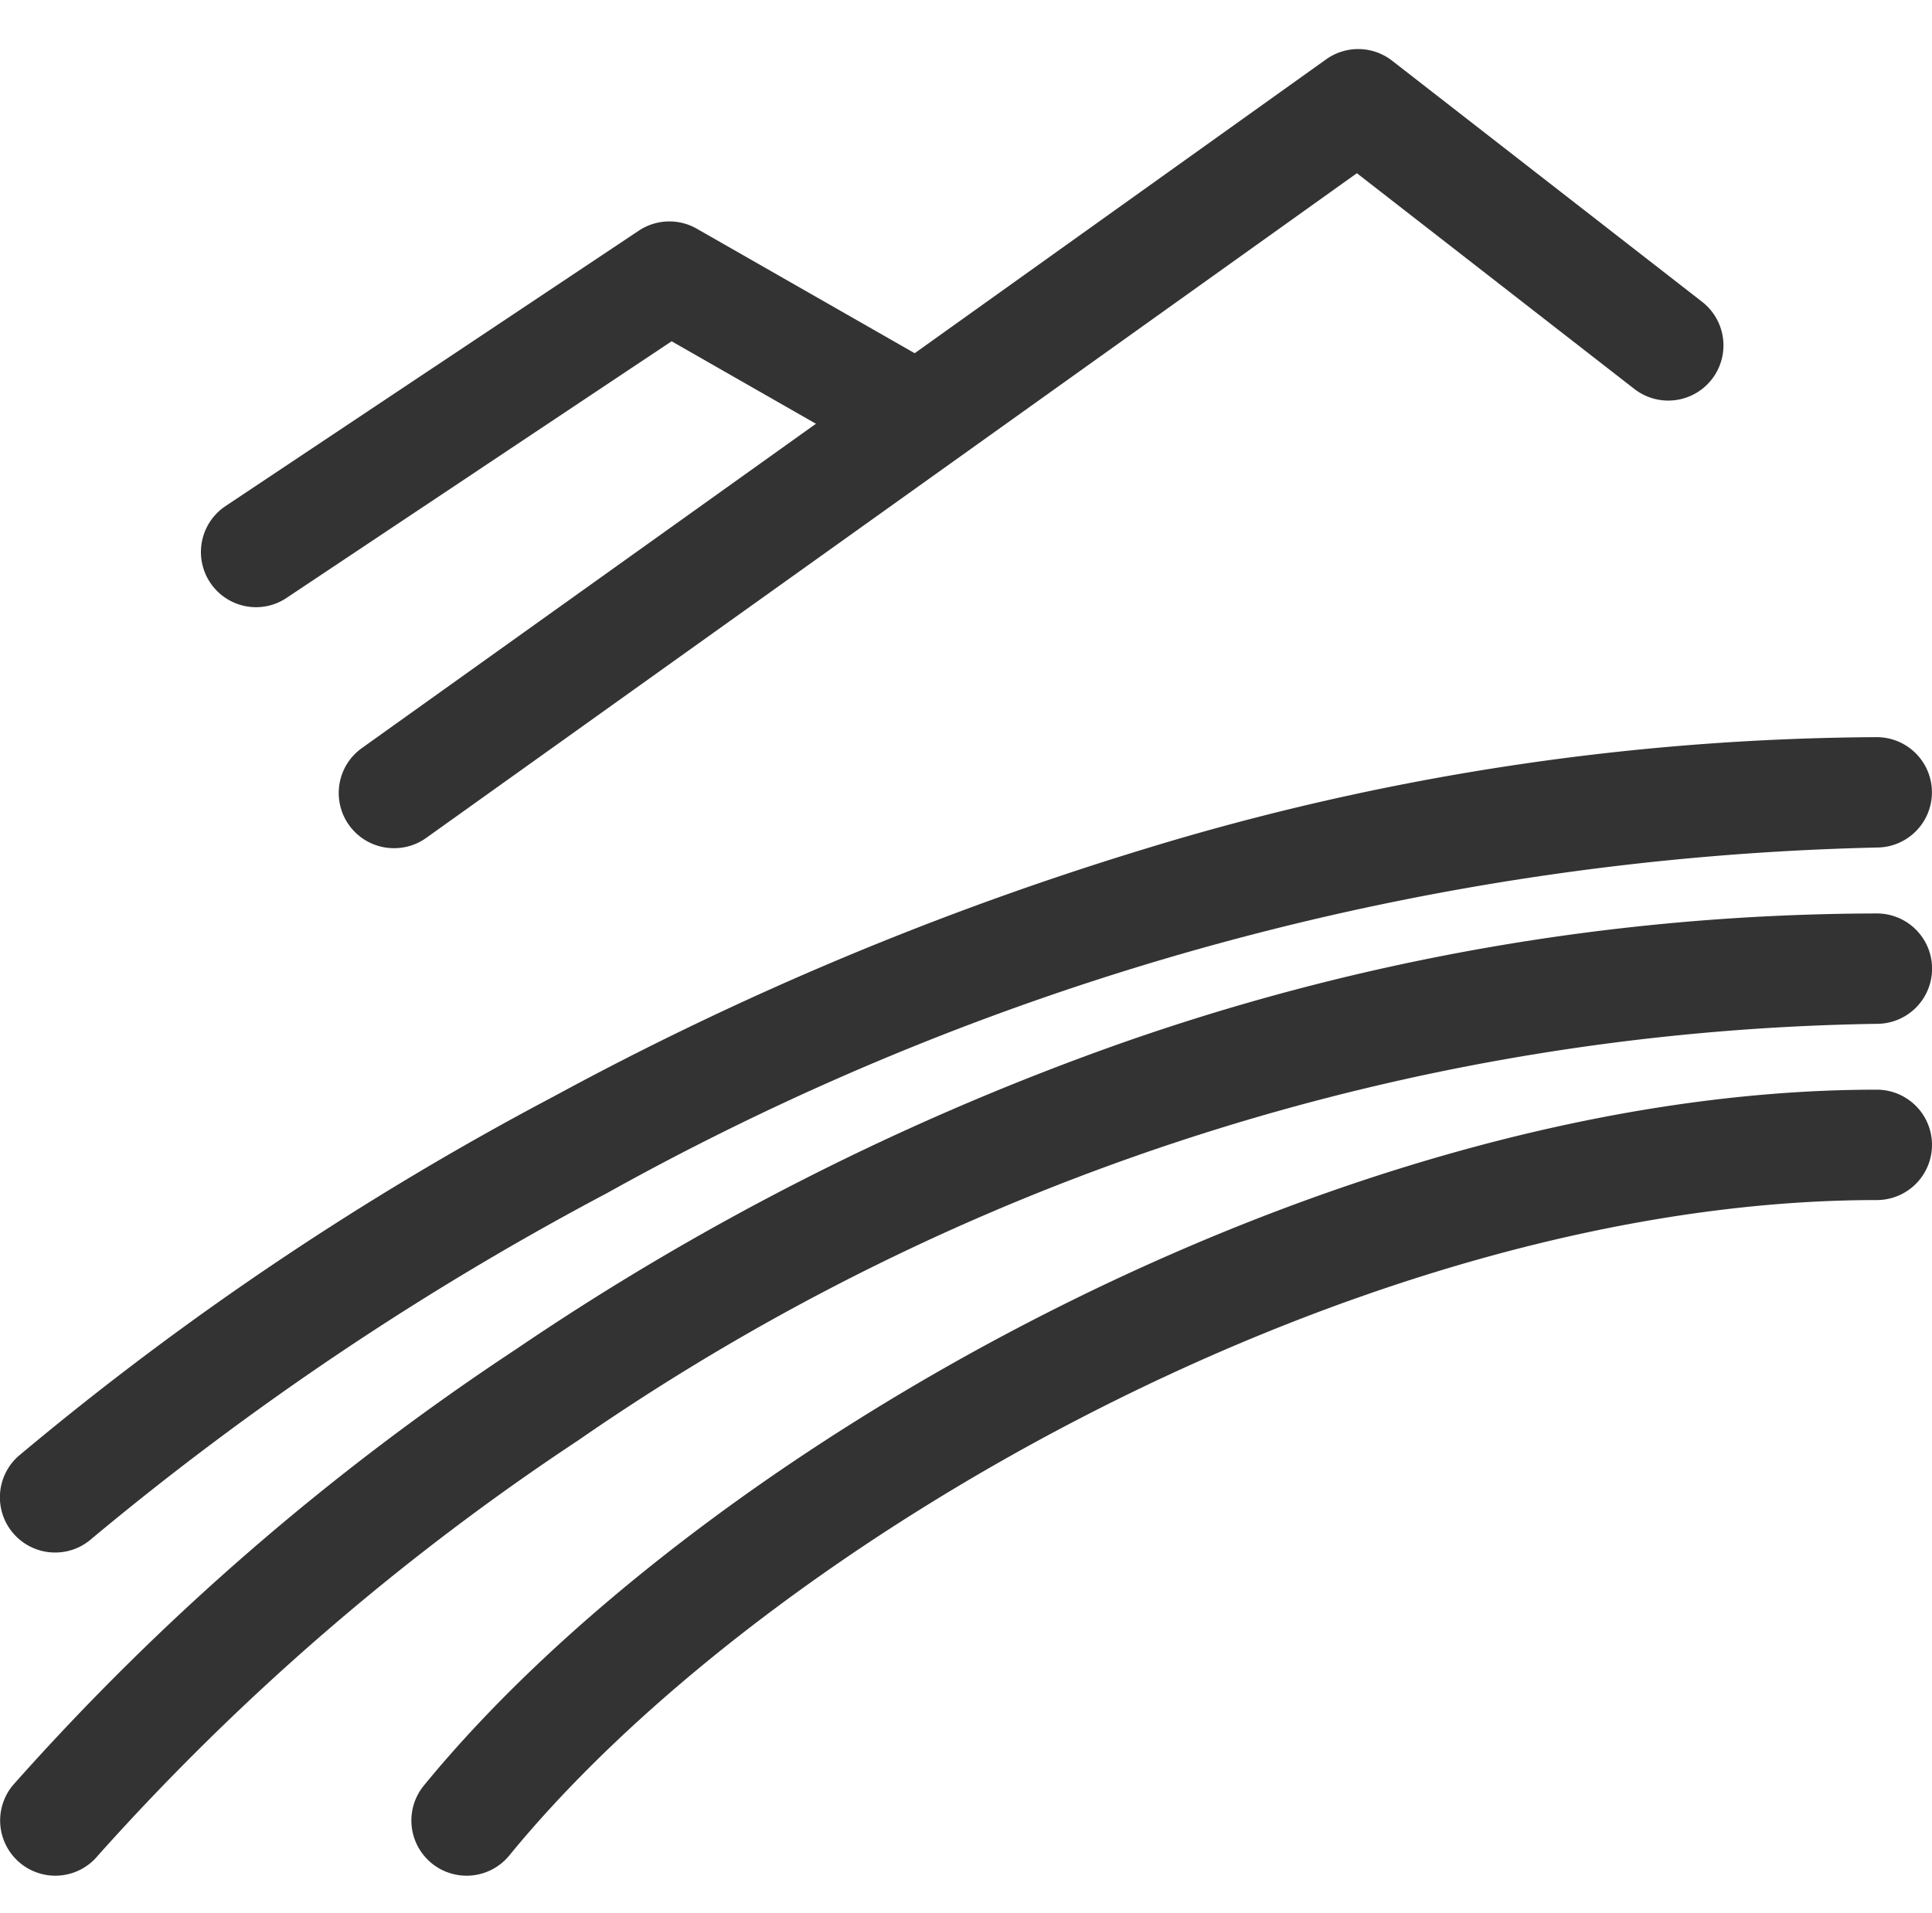
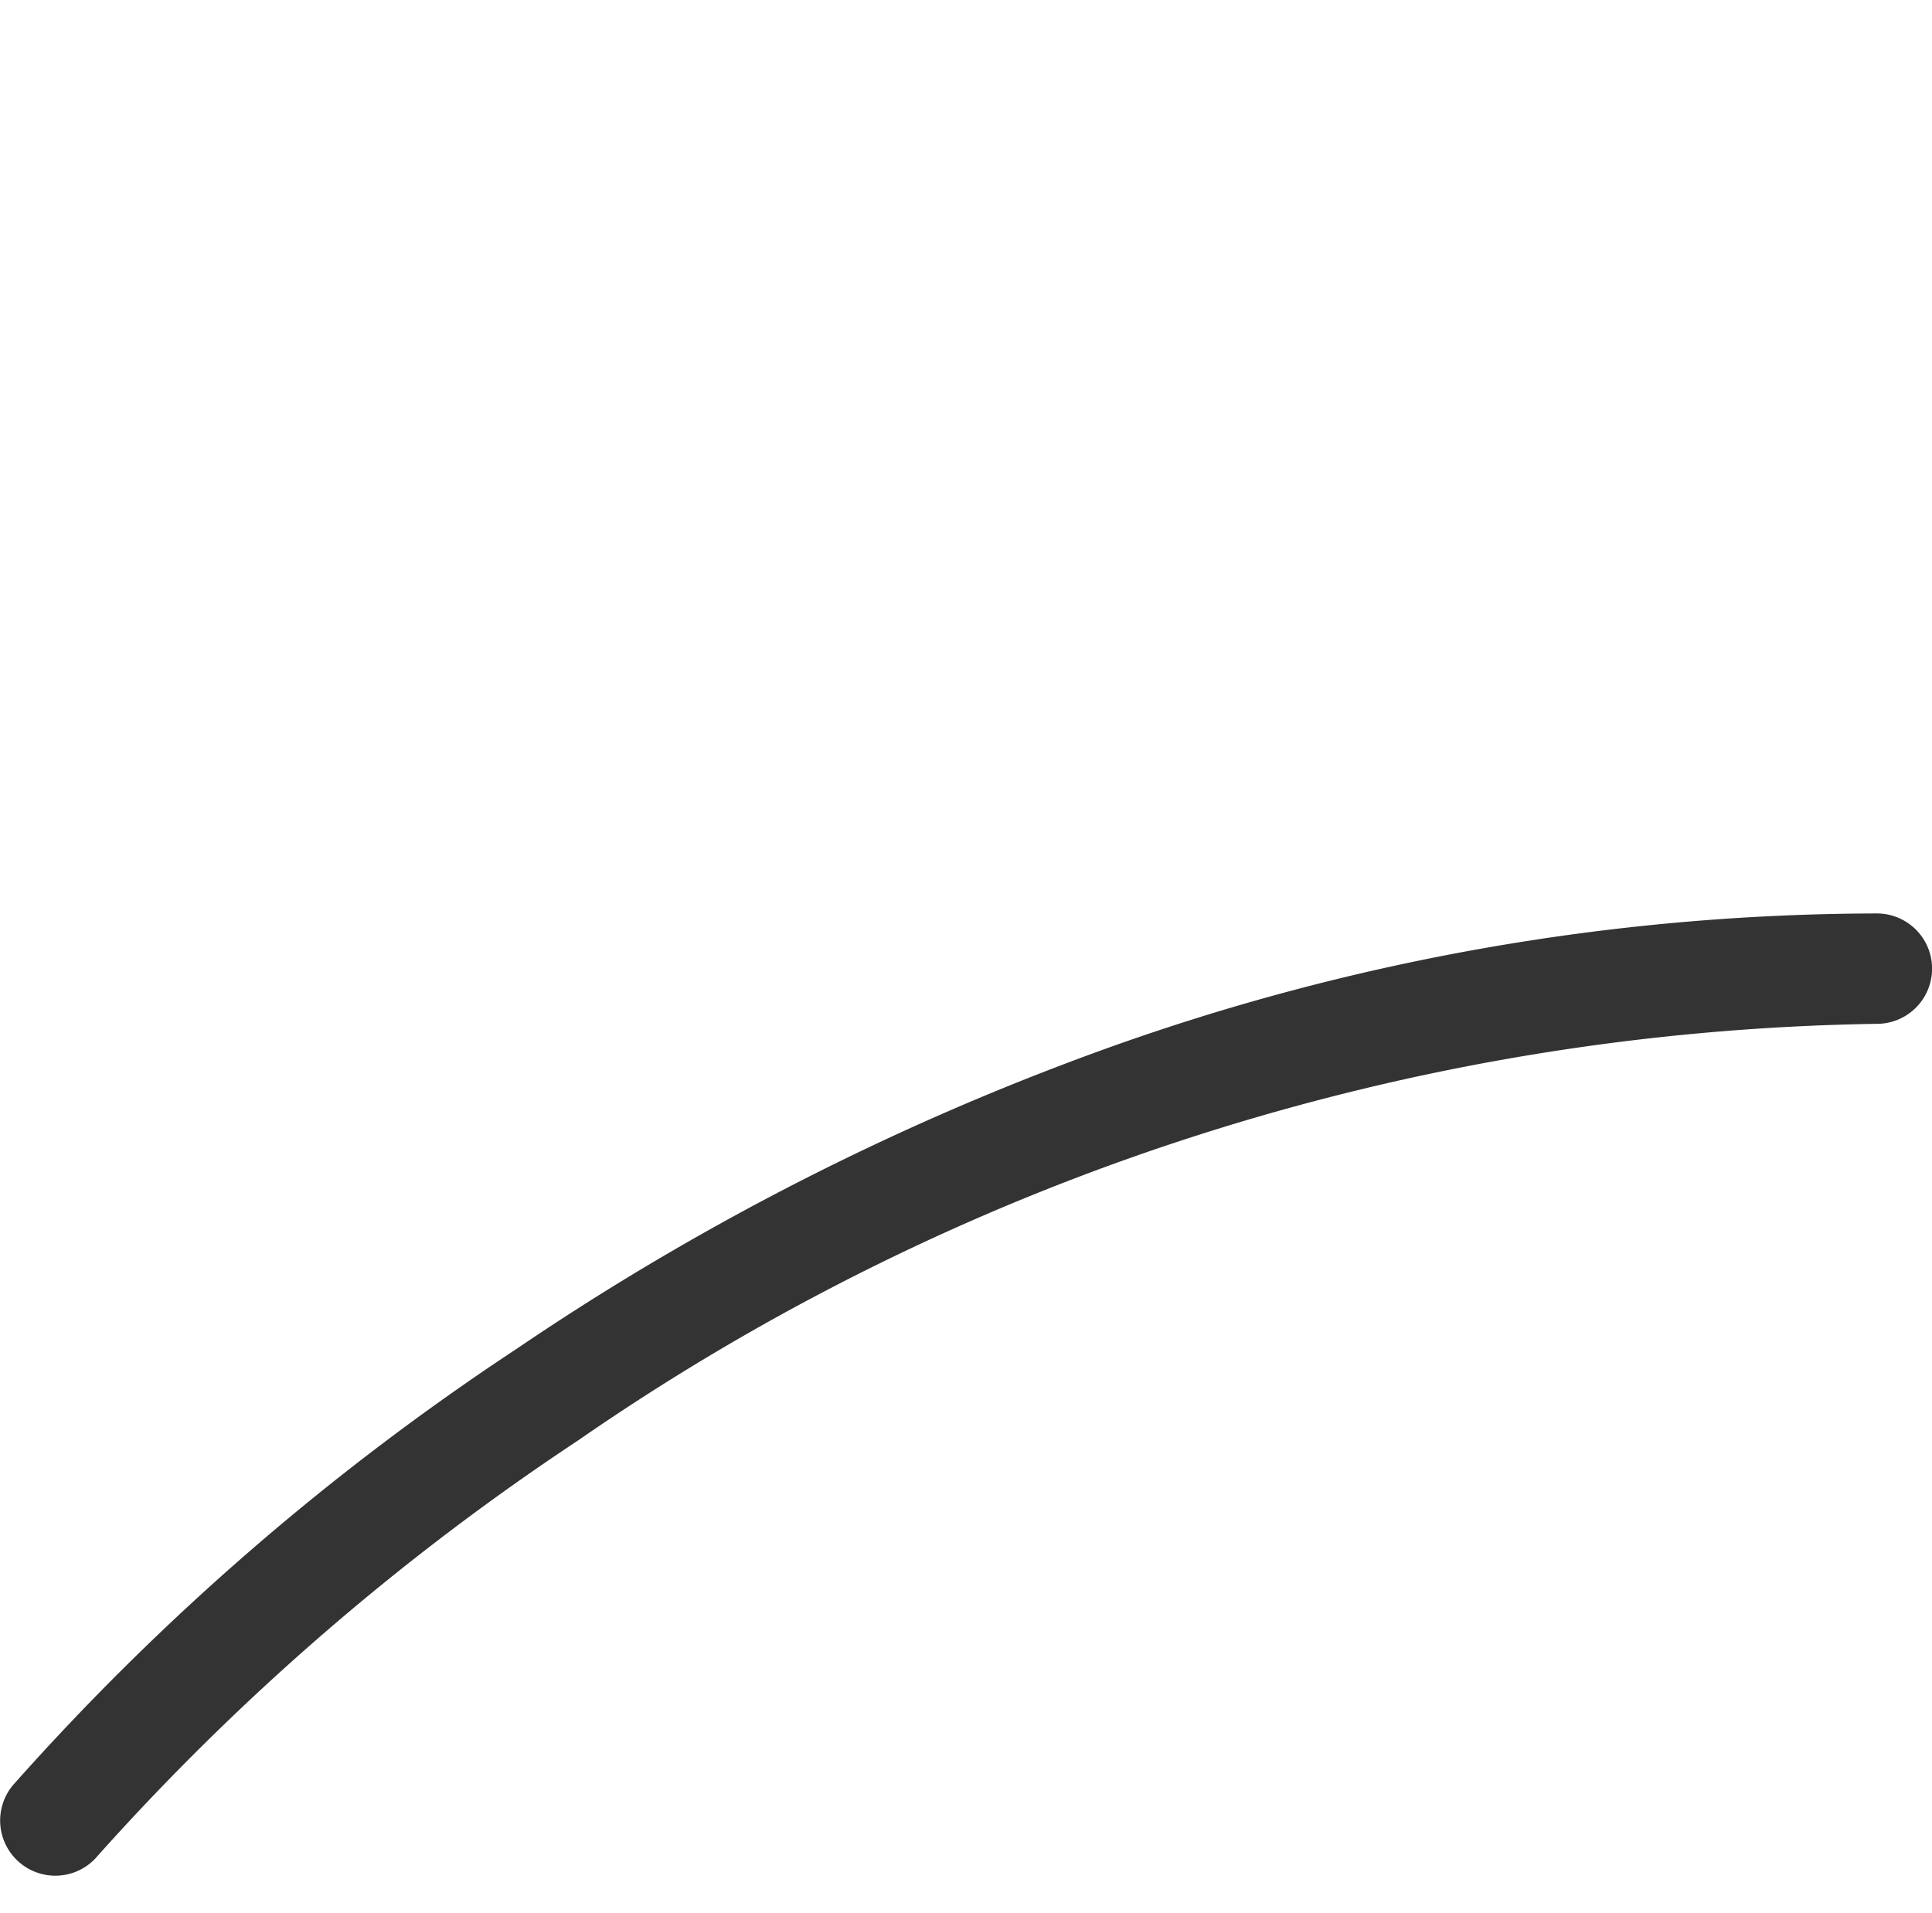
<svg xmlns="http://www.w3.org/2000/svg" width="26.25" height="26" viewBox="0 0 26.25 26">
  <g transform="translate(-140 -1392)">
    <rect width="26" height="26" transform="translate(140 1392)" fill="none" />
    <g transform="translate(-242.736 -5.58)">
-       <path d="M204.188,417.932a.75.75,0,0,1-.58-1.225c3.721-4.548,12.327-9.457,19.741-9.457a.75.75,0,1,1,0,1.5c-6.976,0-15.076,4.623-18.58,8.907A.749.749,0,0,1,204.188,417.932Z" transform="translate(184.887 1005.139)" fill="#333" />
-       <path d="M92.188,322.331a.75.75,0,0,1-.5-1.311,41.408,41.408,0,0,1,7.278-4.89,43.218,43.218,0,0,1,7.992-3.351,34.563,34.563,0,0,1,9.978-1.529.75.75,0,0,1,0,1.5,37.2,37.2,0,0,0-17.258,4.7,40.573,40.573,0,0,0-6.993,4.691A.747.747,0,0,1,92.188,322.331Z" transform="translate(291.299 1096.348)" fill="#333" />
      <path d="M92.188,372.327a.75.75,0,0,1-.577-1.228,34.679,34.679,0,0,1,6.845-5.932,35.965,35.965,0,0,1,7.963-4.064,31.139,31.139,0,0,1,10.519-1.853.75.75,0,0,1,0,1.5,31.849,31.849,0,0,0-17.644,5.66,33.7,33.7,0,0,0-6.528,5.645A.748.748,0,0,1,92.188,372.327Z" transform="translate(291.299 1050.744)" fill="#333" />
-       <path d="M208,18.109a.75.75,0,0,1-.437-1.36l13.1-9.359a.75.75,0,0,1,.9.018l4.211,3.276a.75.75,0,1,1-.921,1.184l-3.77-2.932-12.646,9.034A.747.747,0,0,1,208,18.109Z" transform="translate(180.089 1390.998)" fill="#333" />
-       <path d="M176,52.494a.75.75,0,0,1-.417-1.374l5.615-3.743a.75.75,0,0,1,.788-.027l3.275,1.872a.75.75,0,1,1-.744,1.3l-2.873-1.642-5.229,3.486A.747.747,0,0,1,176,52.494Z" transform="translate(210.217 1353.338)" fill="#333" />
    </g>
  </g>
</svg>